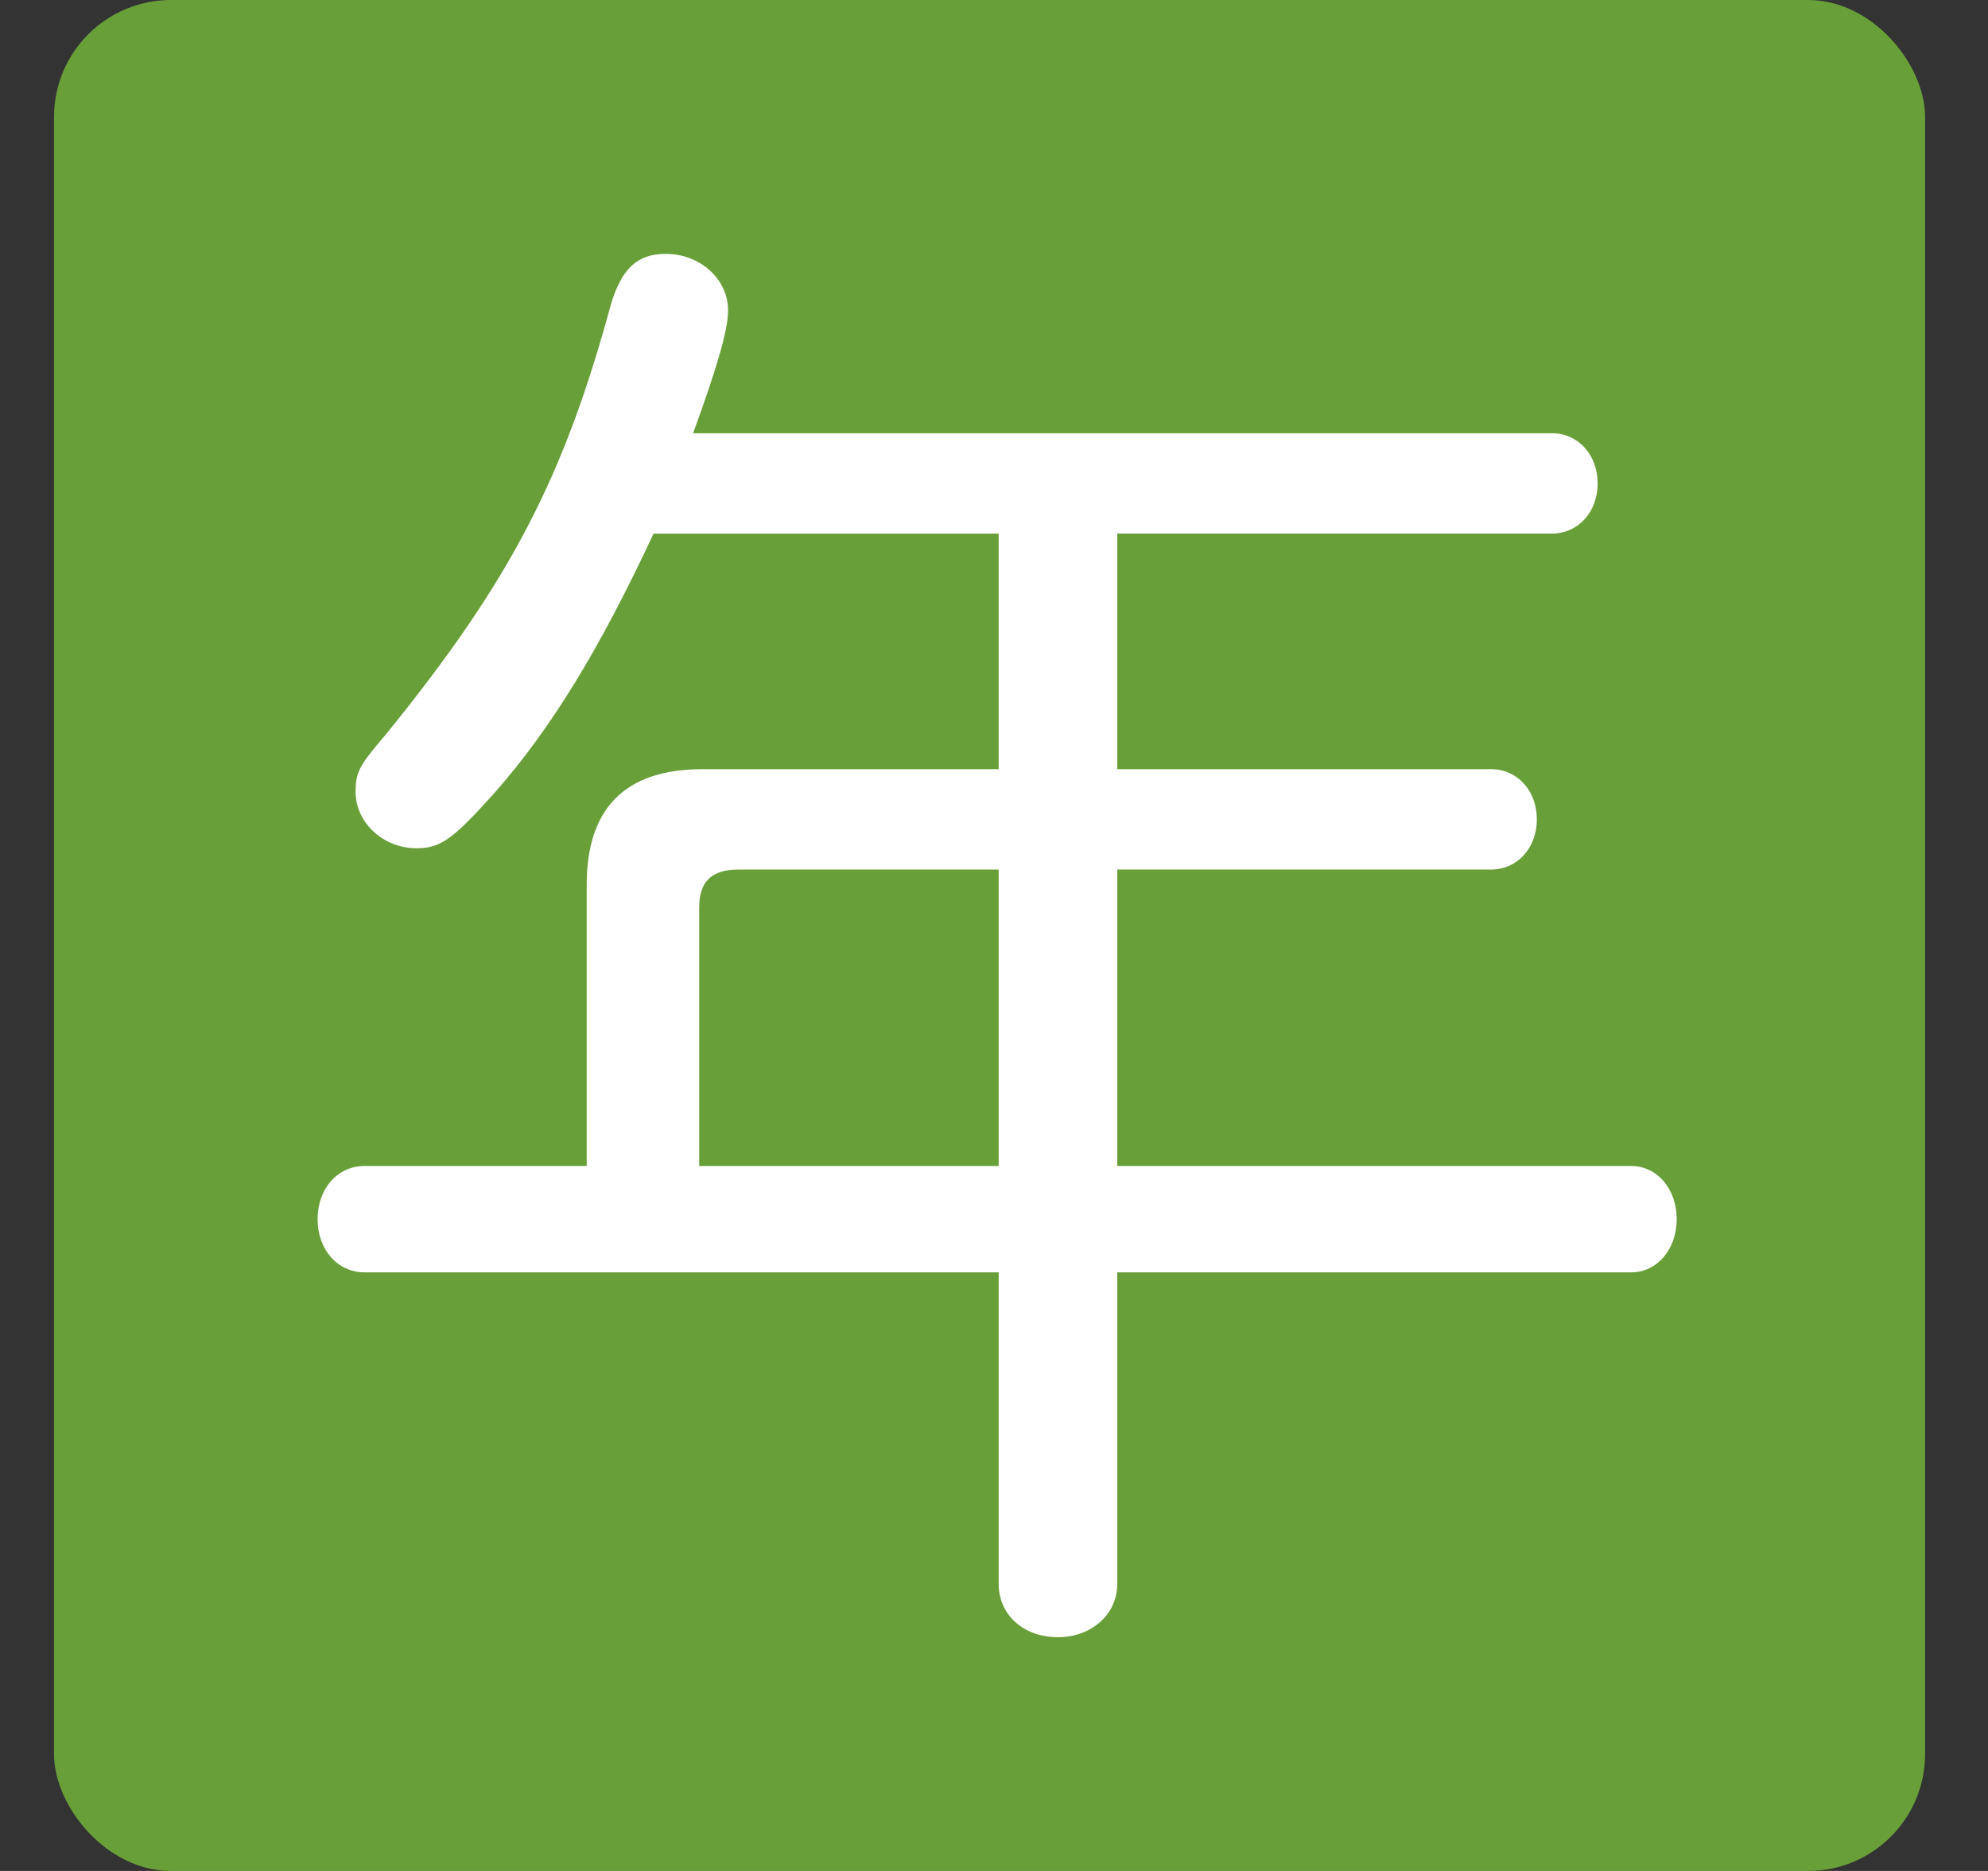
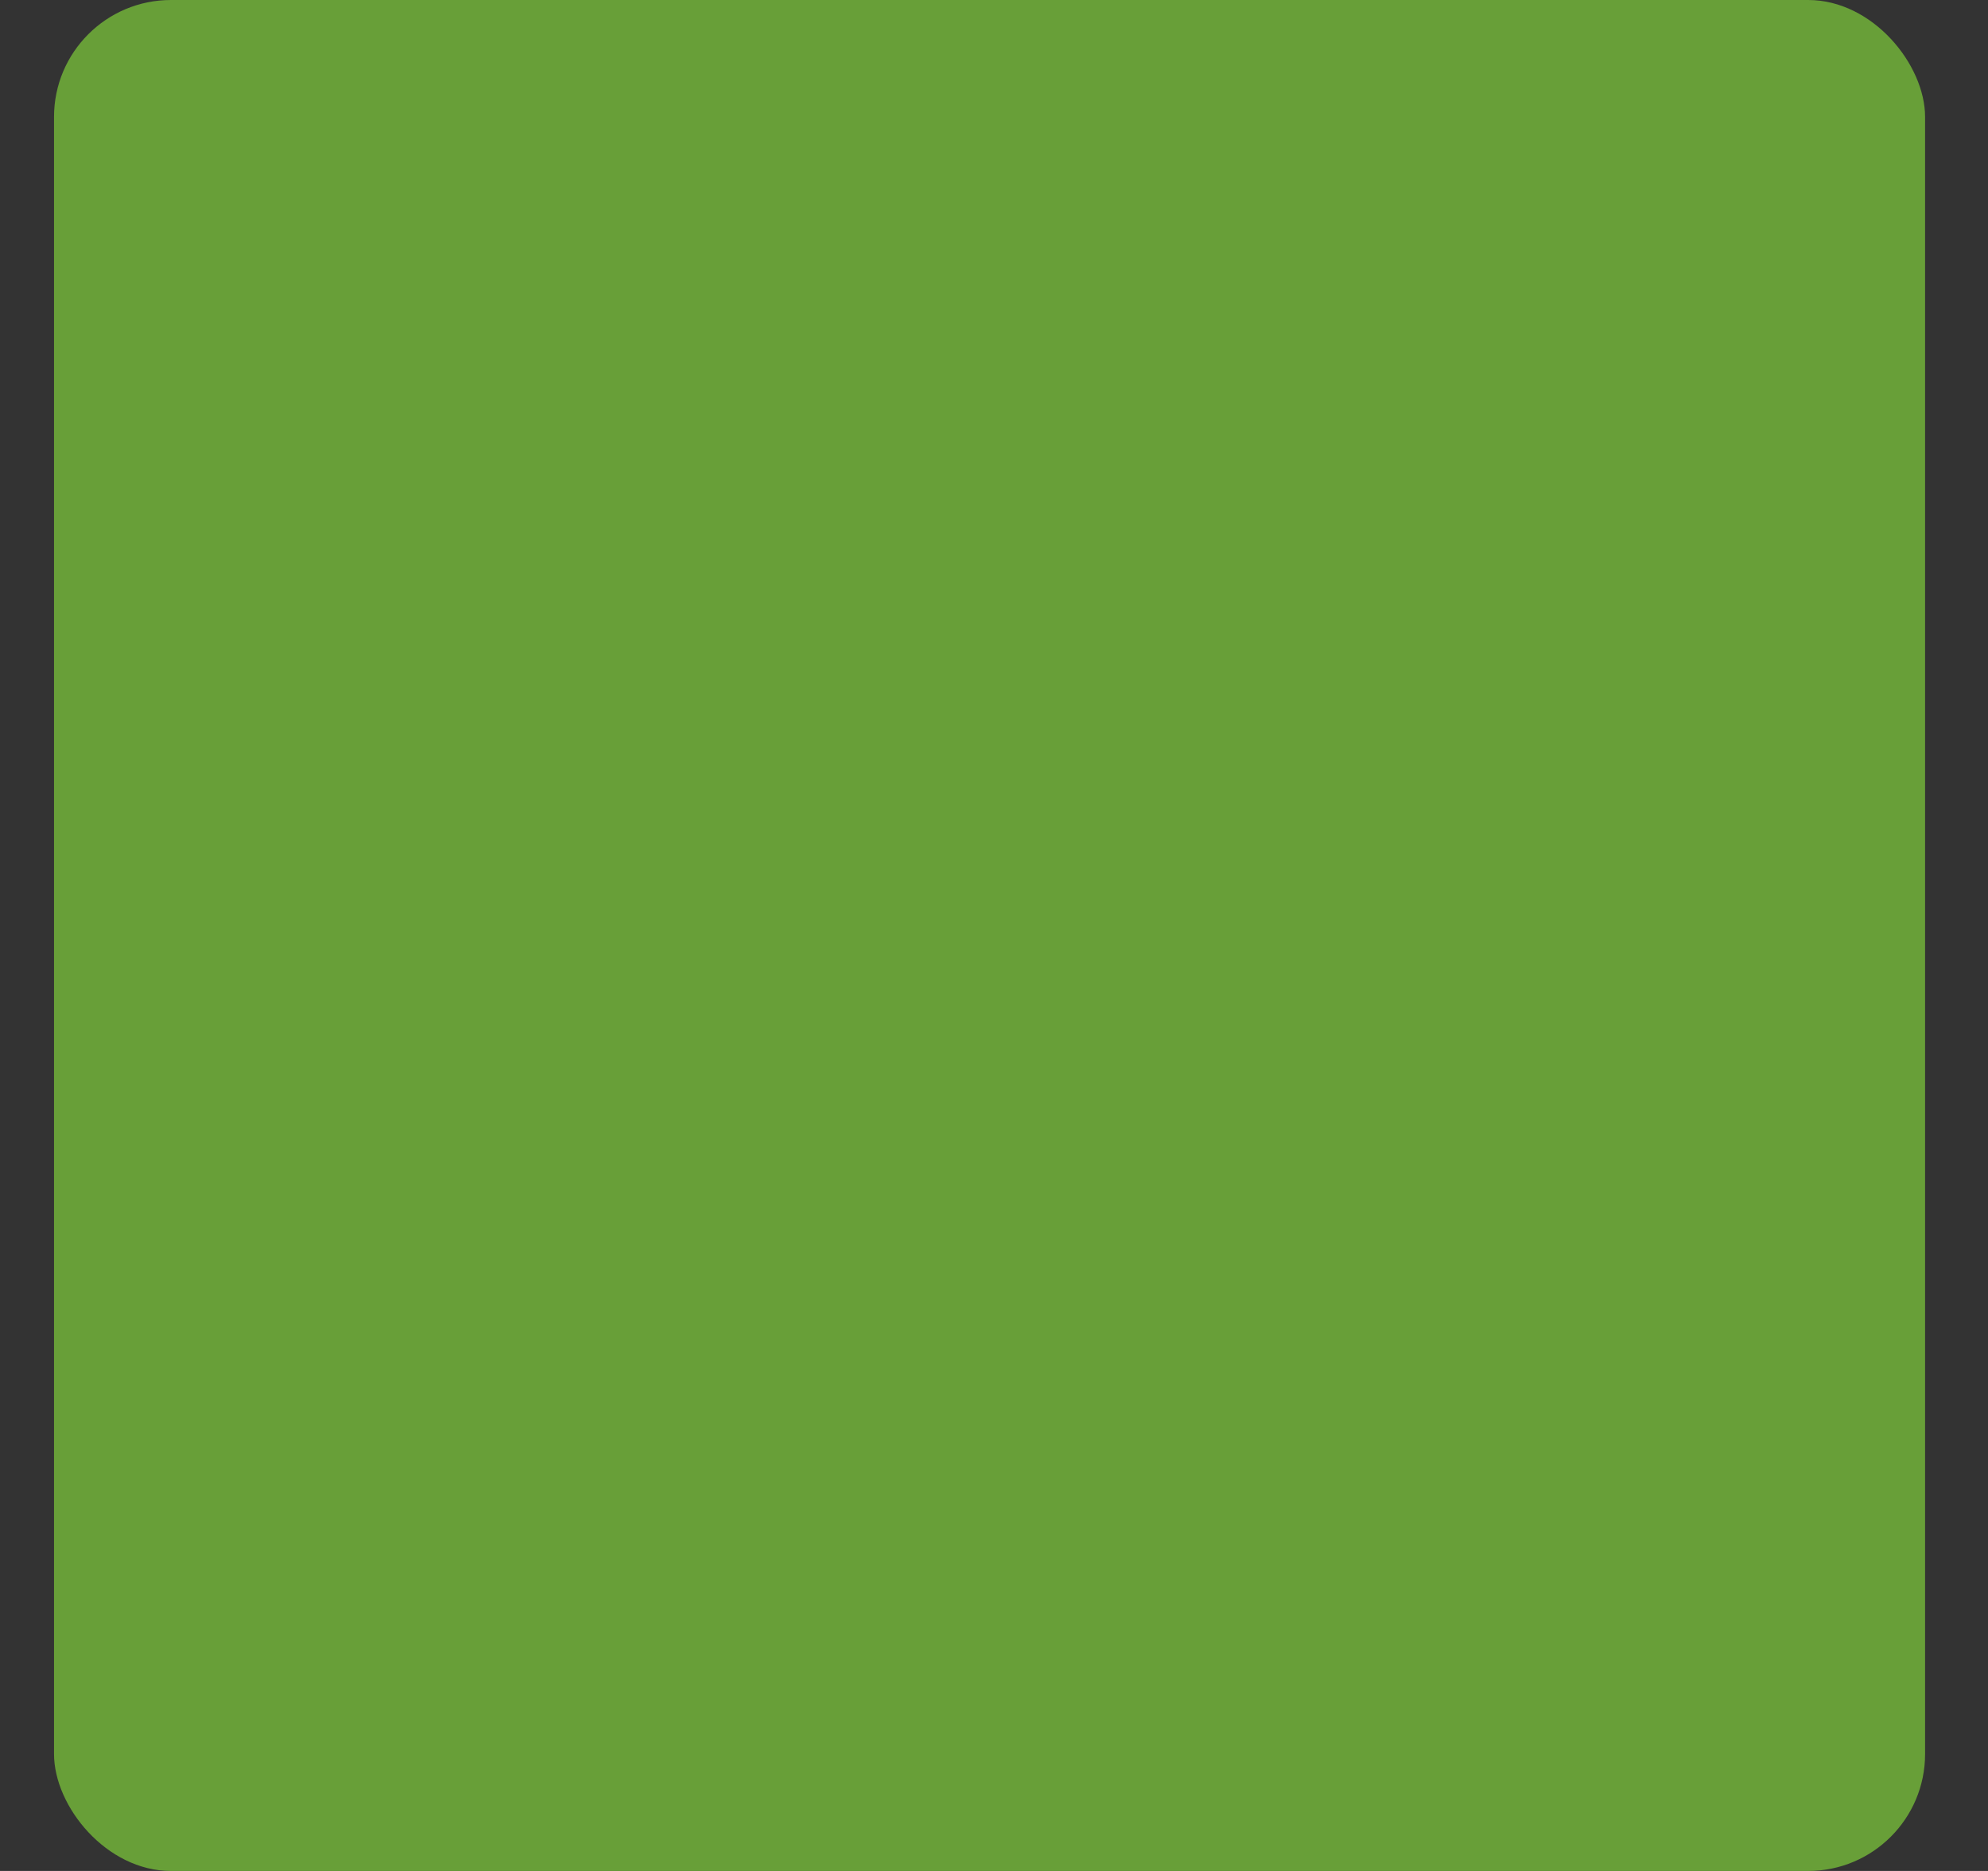
<svg xmlns="http://www.w3.org/2000/svg" width="17" height="16">
  <rect width="100%" height="100%" fill="#333333" stroke="none" />
  <g transform="translate(.462)" fill="none" fill-rule="evenodd">
    <rect fill="#689F38" width="16" height="16" rx="1" />
-     <path d="M8.585 14.001c.286 0 .507-.195.507-.455v-2.665h4.394c.221 0 .39-.195.39-.455s-.169-.455-.39-.455H9.092V7.436h3.198c.221 0 .39-.182.39-.429s-.169-.429-.39-.429H9.092V4.563h3.718c.221 0 .39-.182.39-.429s-.169-.429-.39-.429H5.465c.208-.572.299-.884.299-1.053 0-.26-.234-.481-.533-.481-.247 0-.377.13-.468.429-.403 1.482-.858 2.366-1.924 3.679-.234.273-.26.325-.26.494 0 .26.234.481.52.481.208 0 .312-.078.663-.468.494-.559.91-1.248 1.365-2.223h2.951v2.015H5.543c-.663 0-.988.338-.988.988v2.405H2.657c-.234 0-.403.195-.403.455s.169.455.403.455h5.421v2.665c0 .26.208.455.507.455zm-.507-4.03H5.517v-2.21c0-.221.104-.325.338-.325h2.223v2.535z" fill="#FFF" fill-rule="nonzero" />
  </g>
</svg>